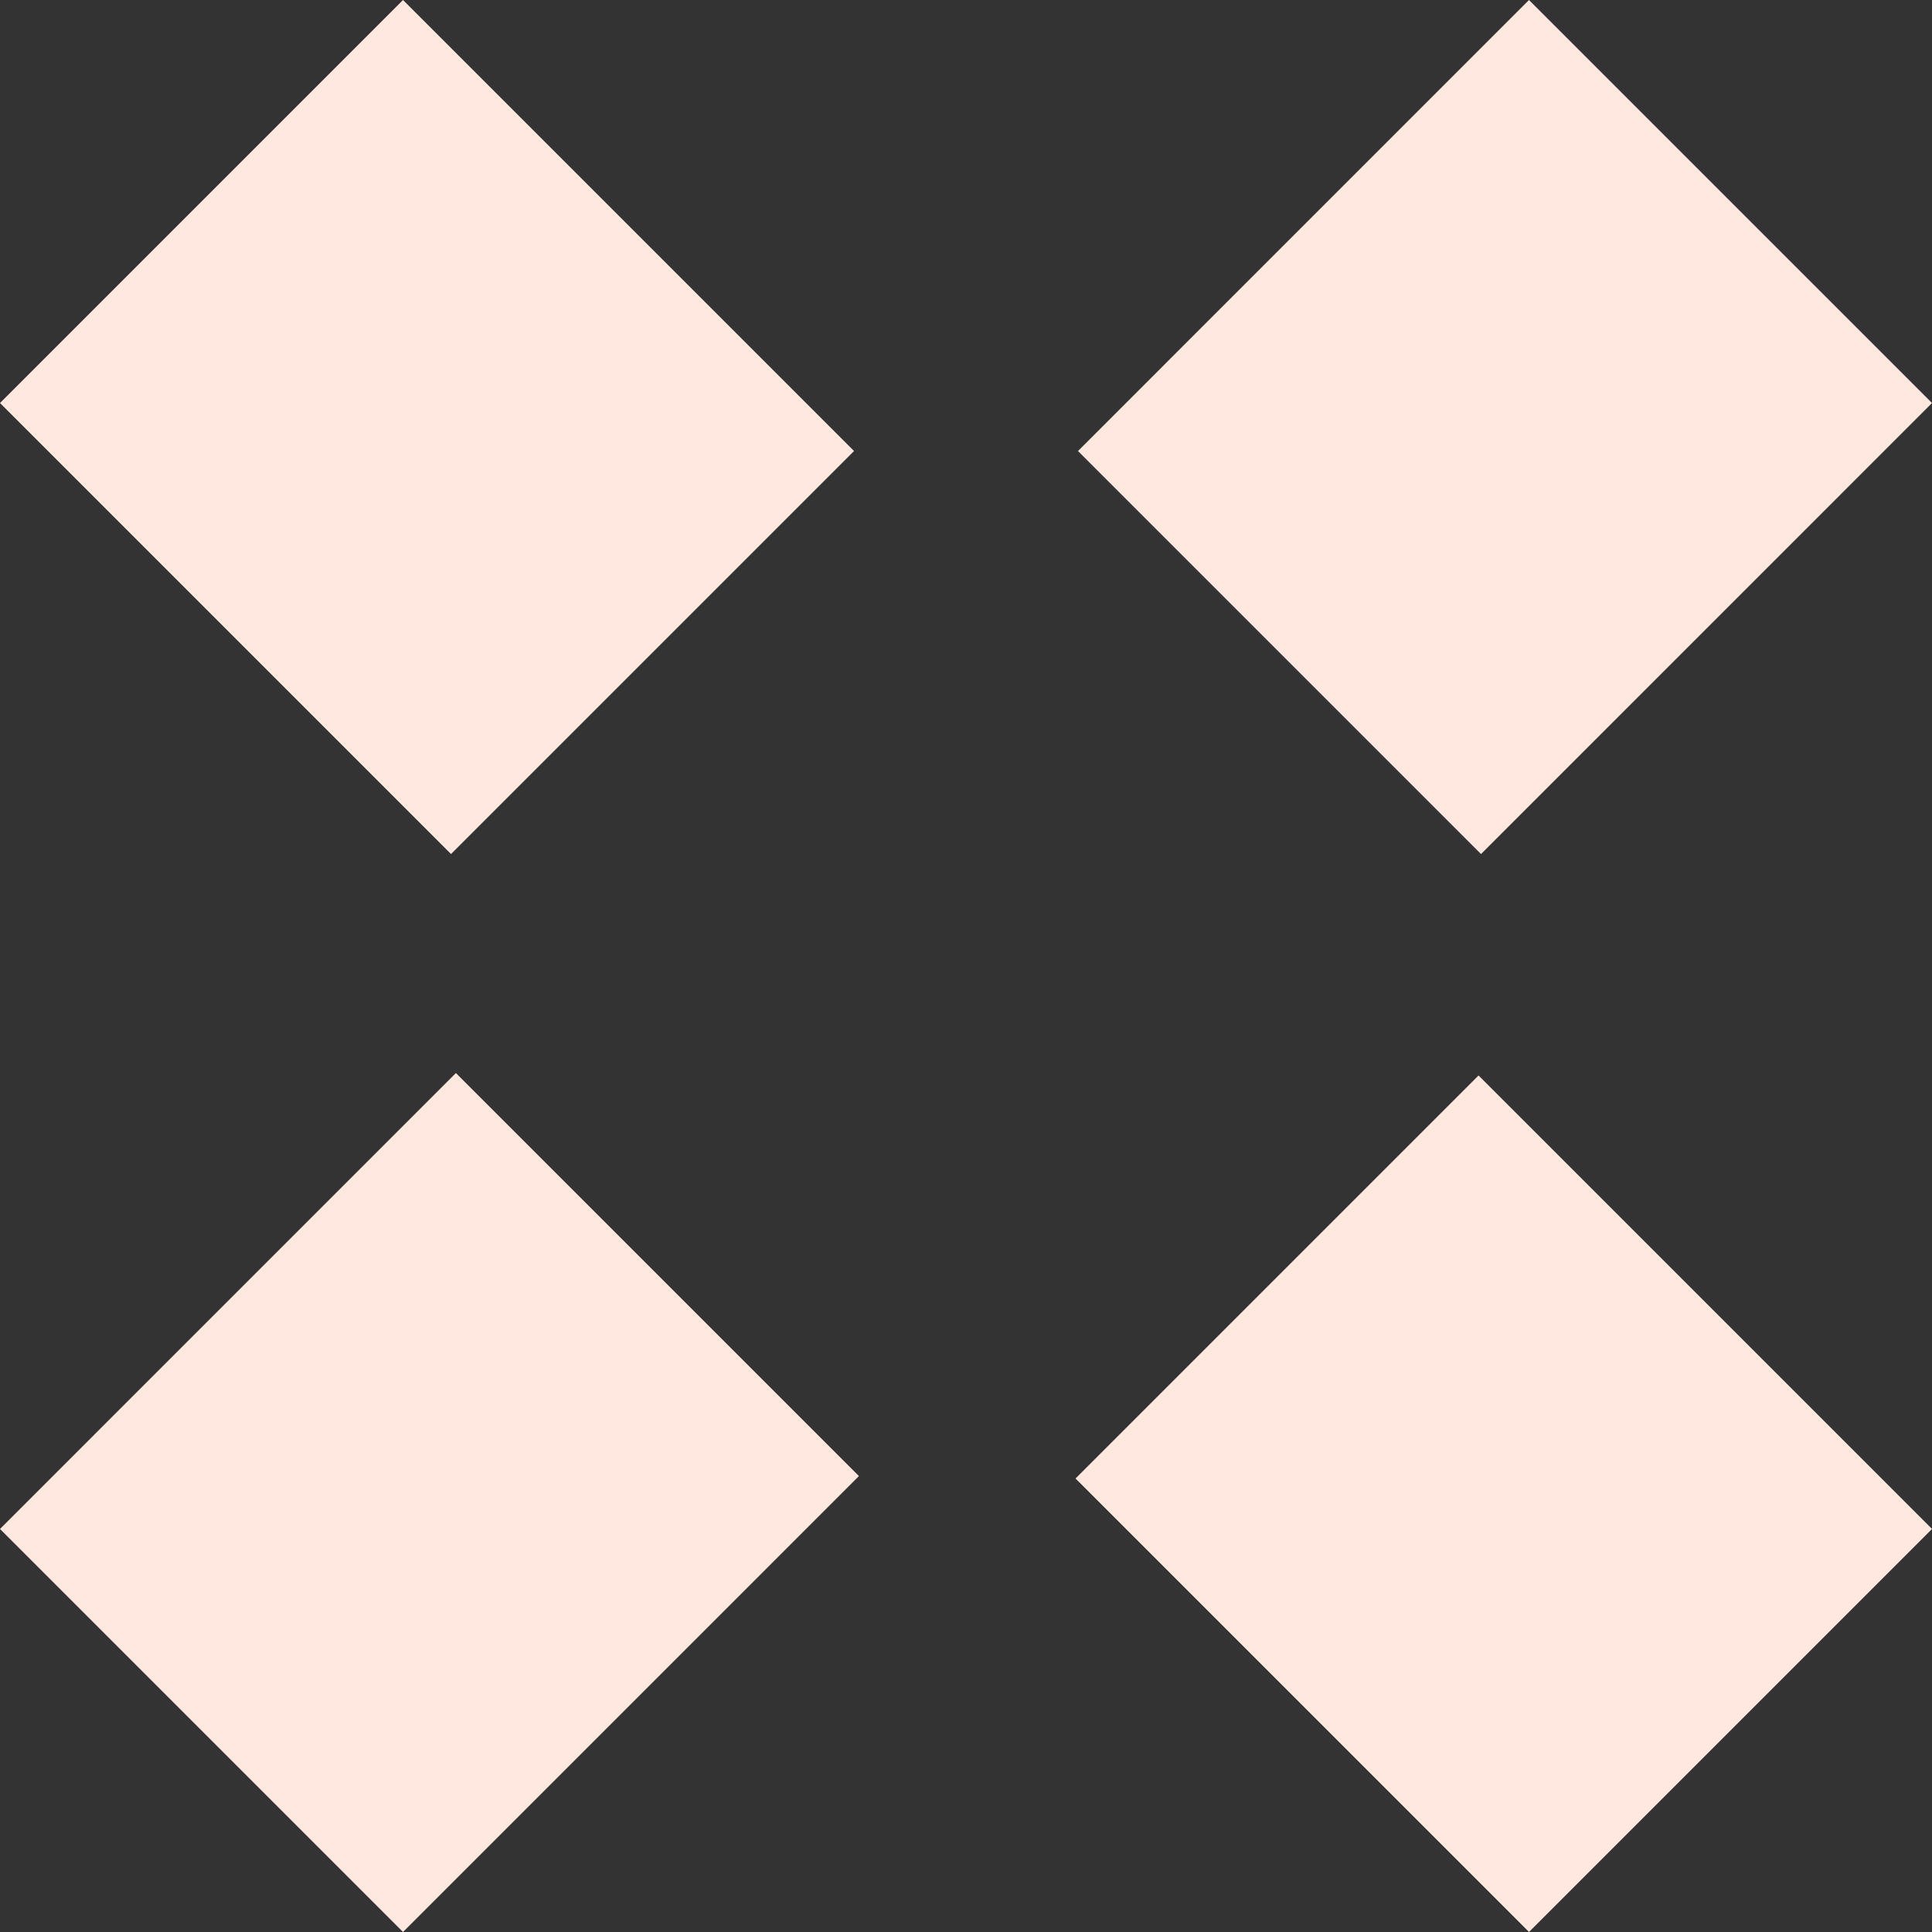
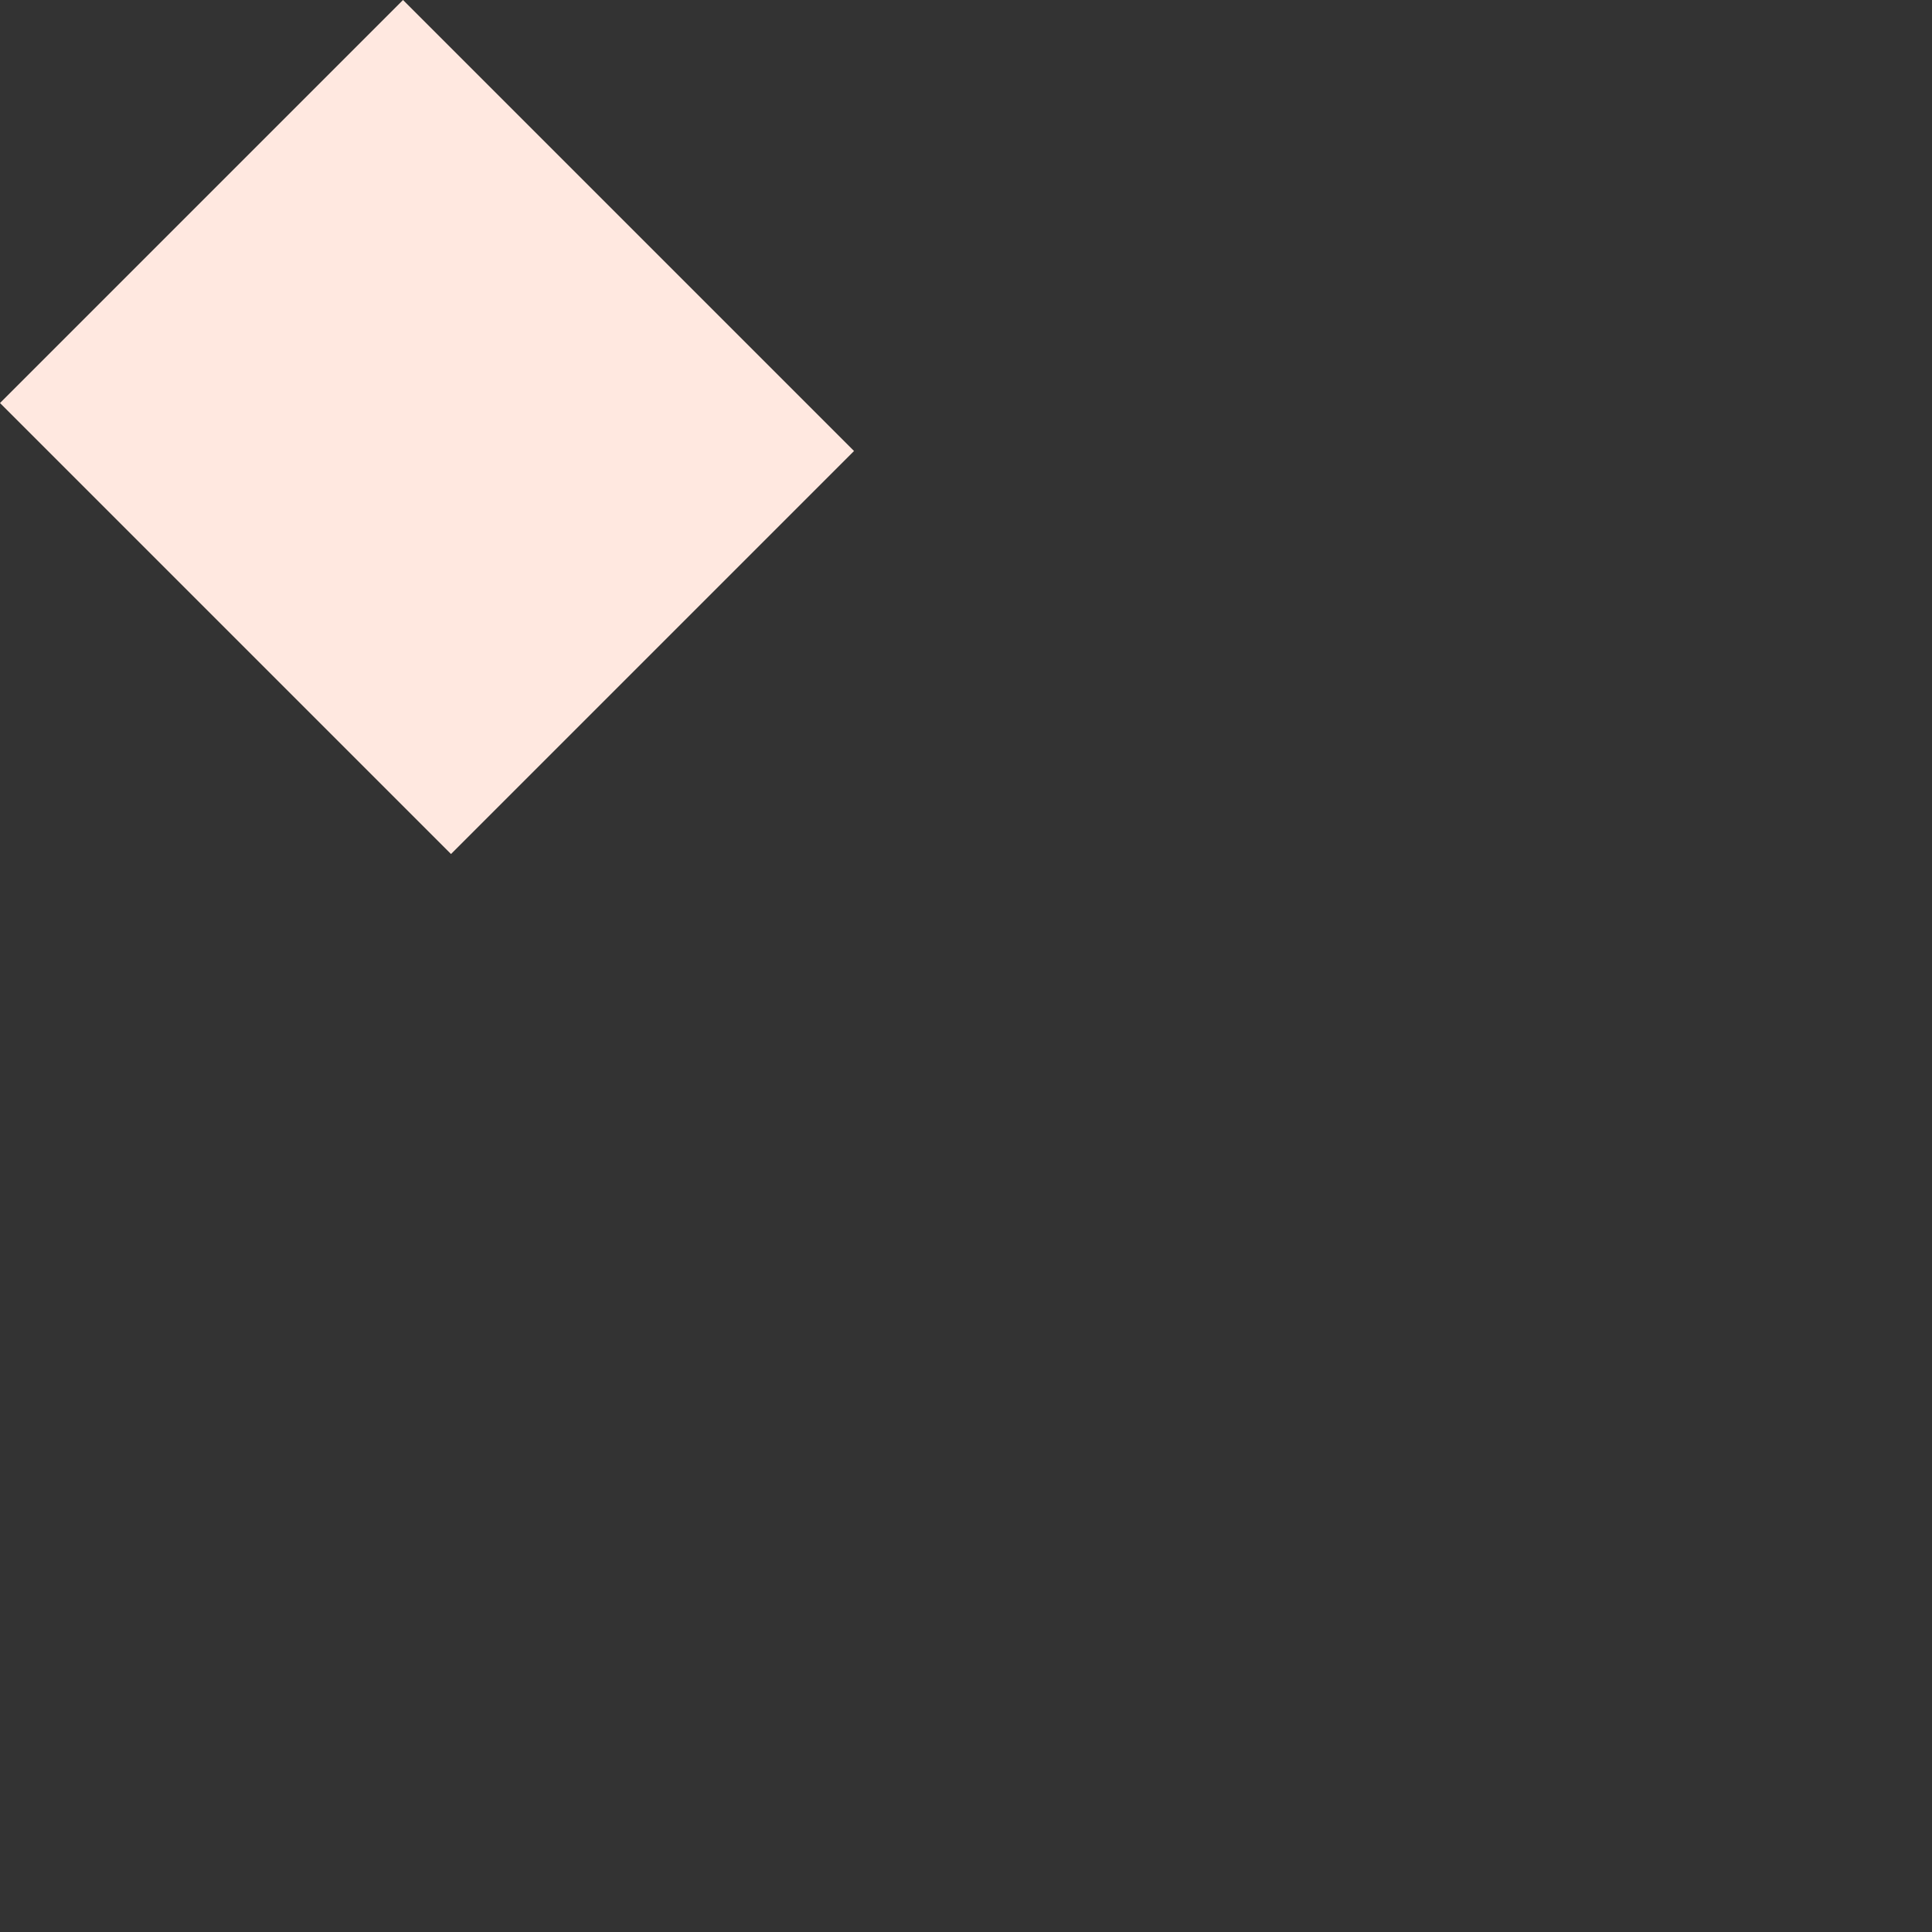
<svg xmlns="http://www.w3.org/2000/svg" viewBox="0 0 95.611 95.61" width="100%" style="vertical-align: middle; max-width: 100%; width: 100%;">
  <rect x="0" y="0" width="95.611" height="95.61" fill="#333333" stroke="none" />
  <g>
    <g>
-       <rect x="60.315" y="58.549" width="28.207" height="31.737" transform="translate(-30.824 74.419) rotate(-45.001)" fill="rgb(255,232,224)">
-      </rect>
      <rect x="7.029" y="5.35" width="28.206" height="31.564" transform="translate(-8.753 21.132) rotate(-45)" fill="rgb(255,232,224)">
-      </rect>
-       <rect x="5.3" y="60.253" width="31.908" height="28.206" transform="translate(-46.354 36.809) rotate(-45.001)" fill="rgb(255,232,224)">
-      </rect>
-       <rect x="58.697" y="7.029" width="31.564" height="28.206" transform="translate(6.873 58.856) rotate(-45.001)" fill="rgb(255,232,224)">
     </rect>
    </g>
  </g>
</svg>